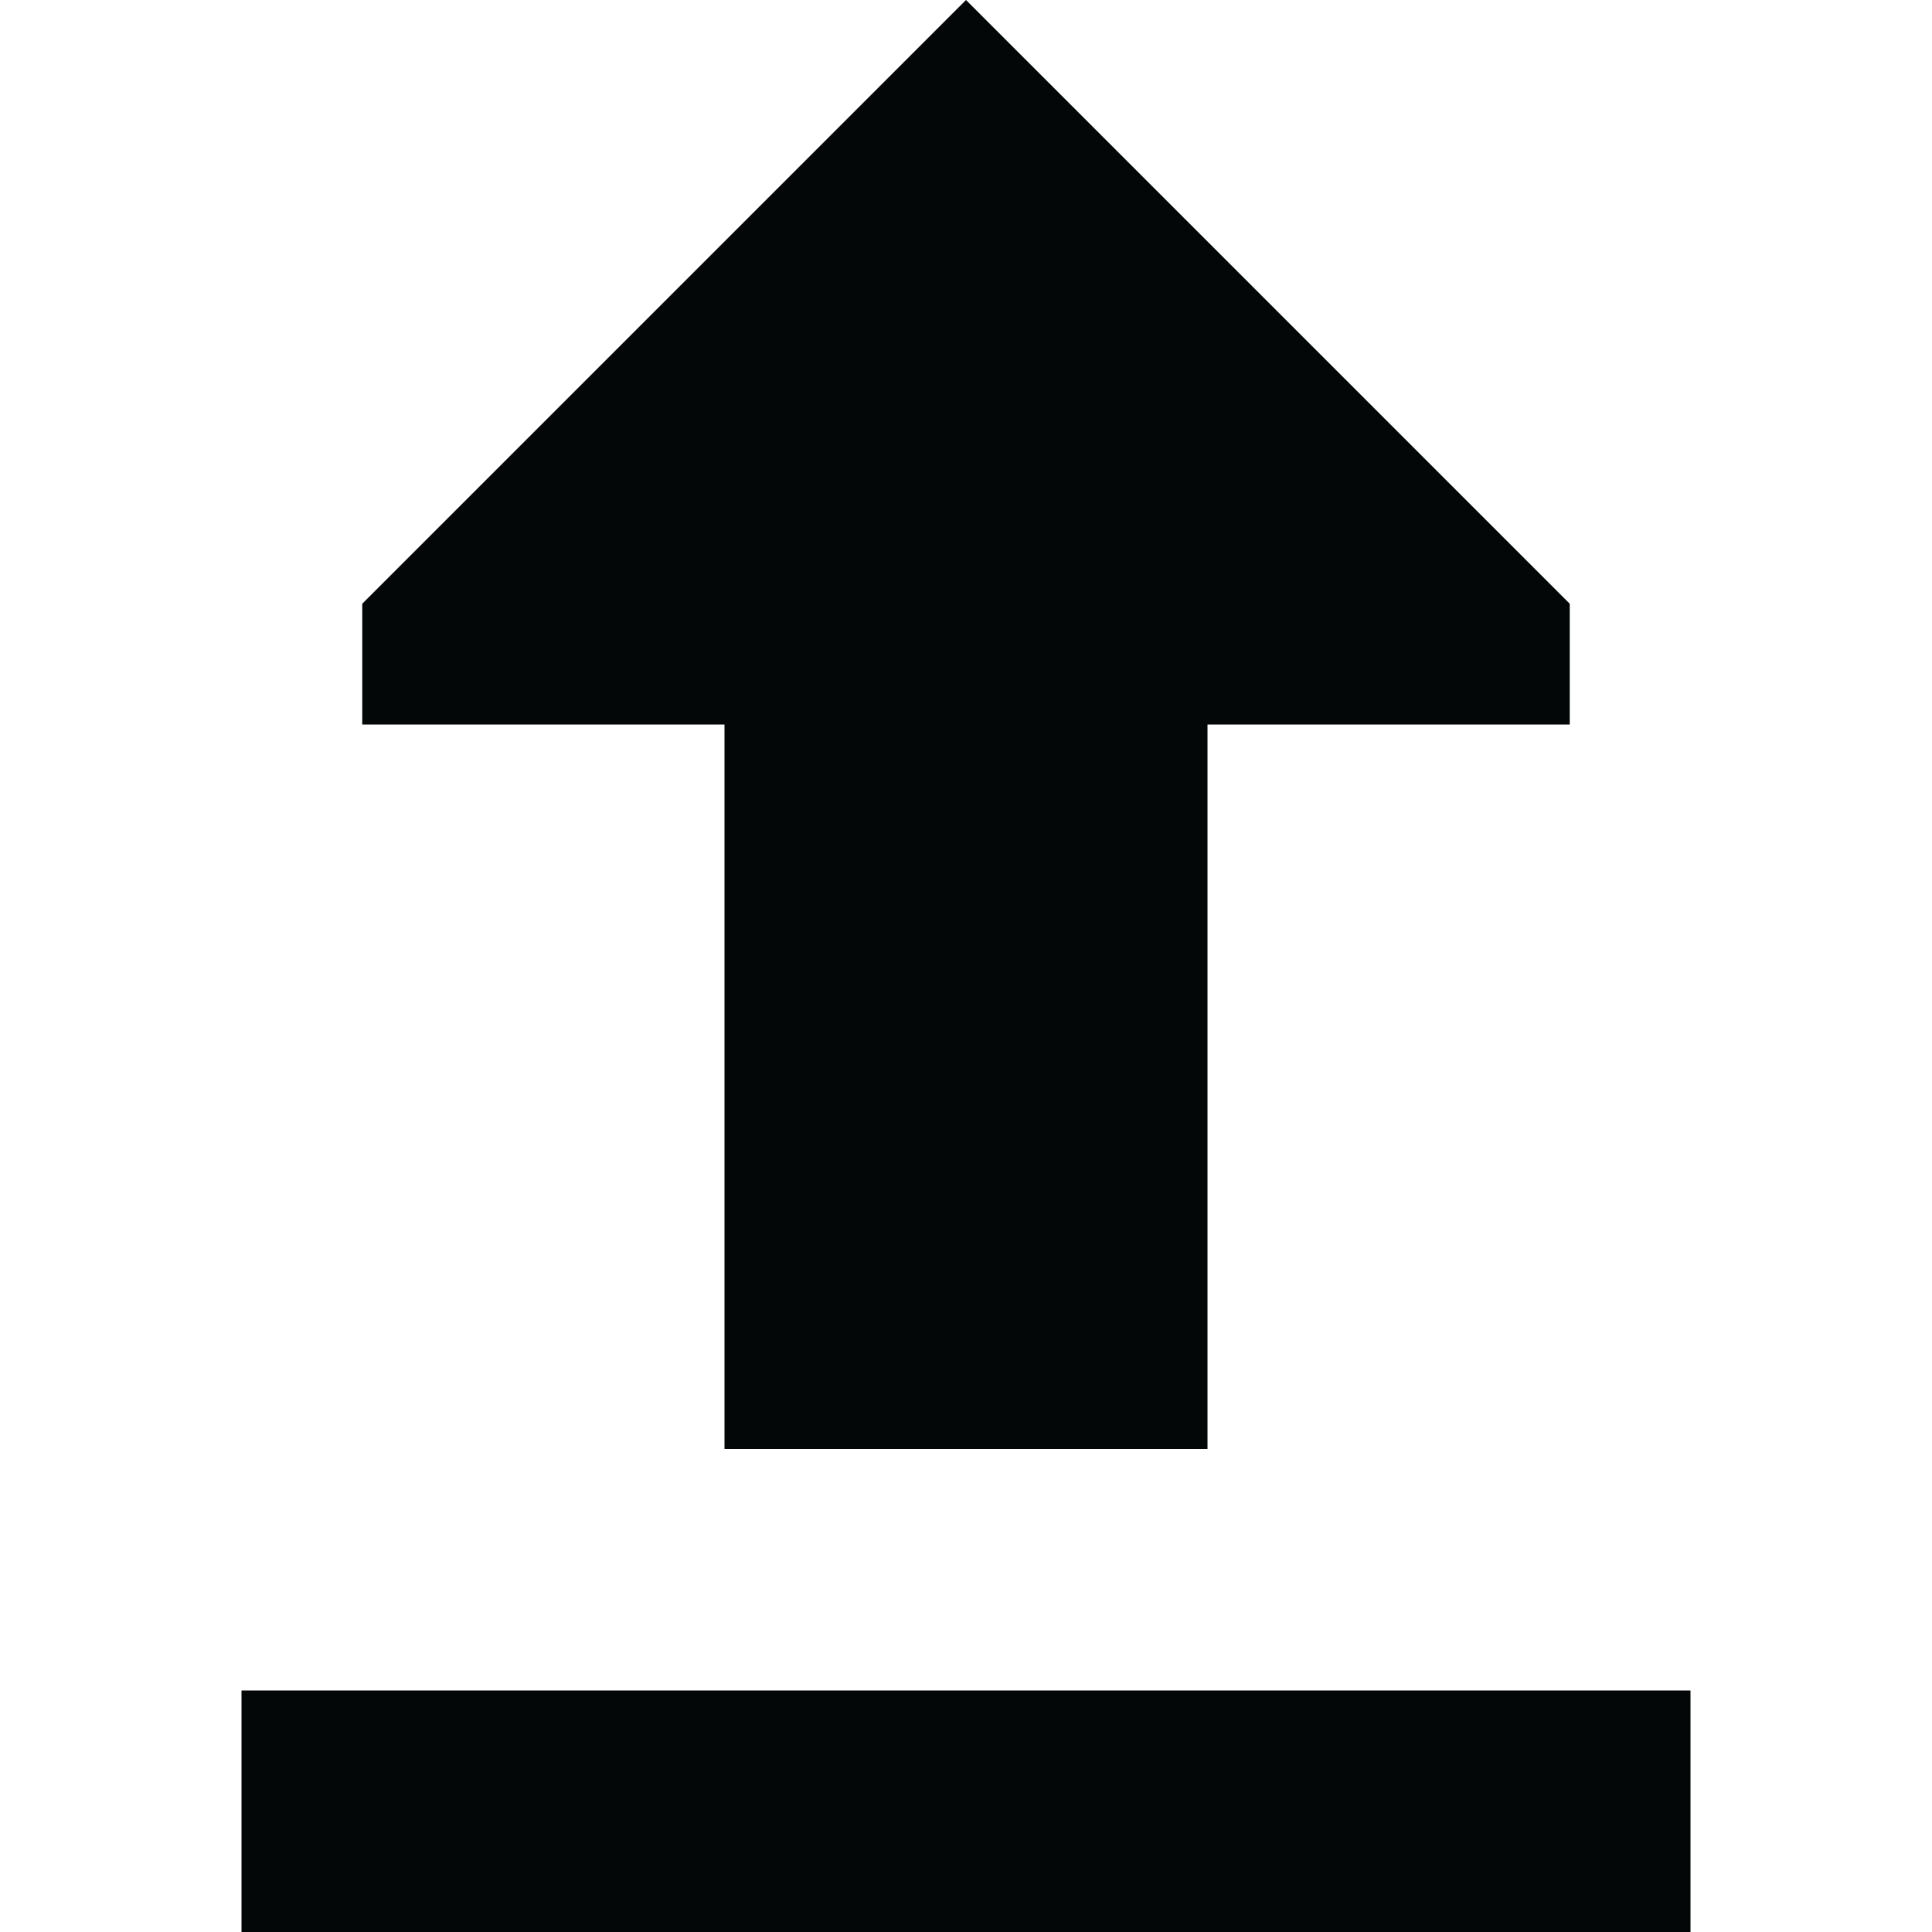
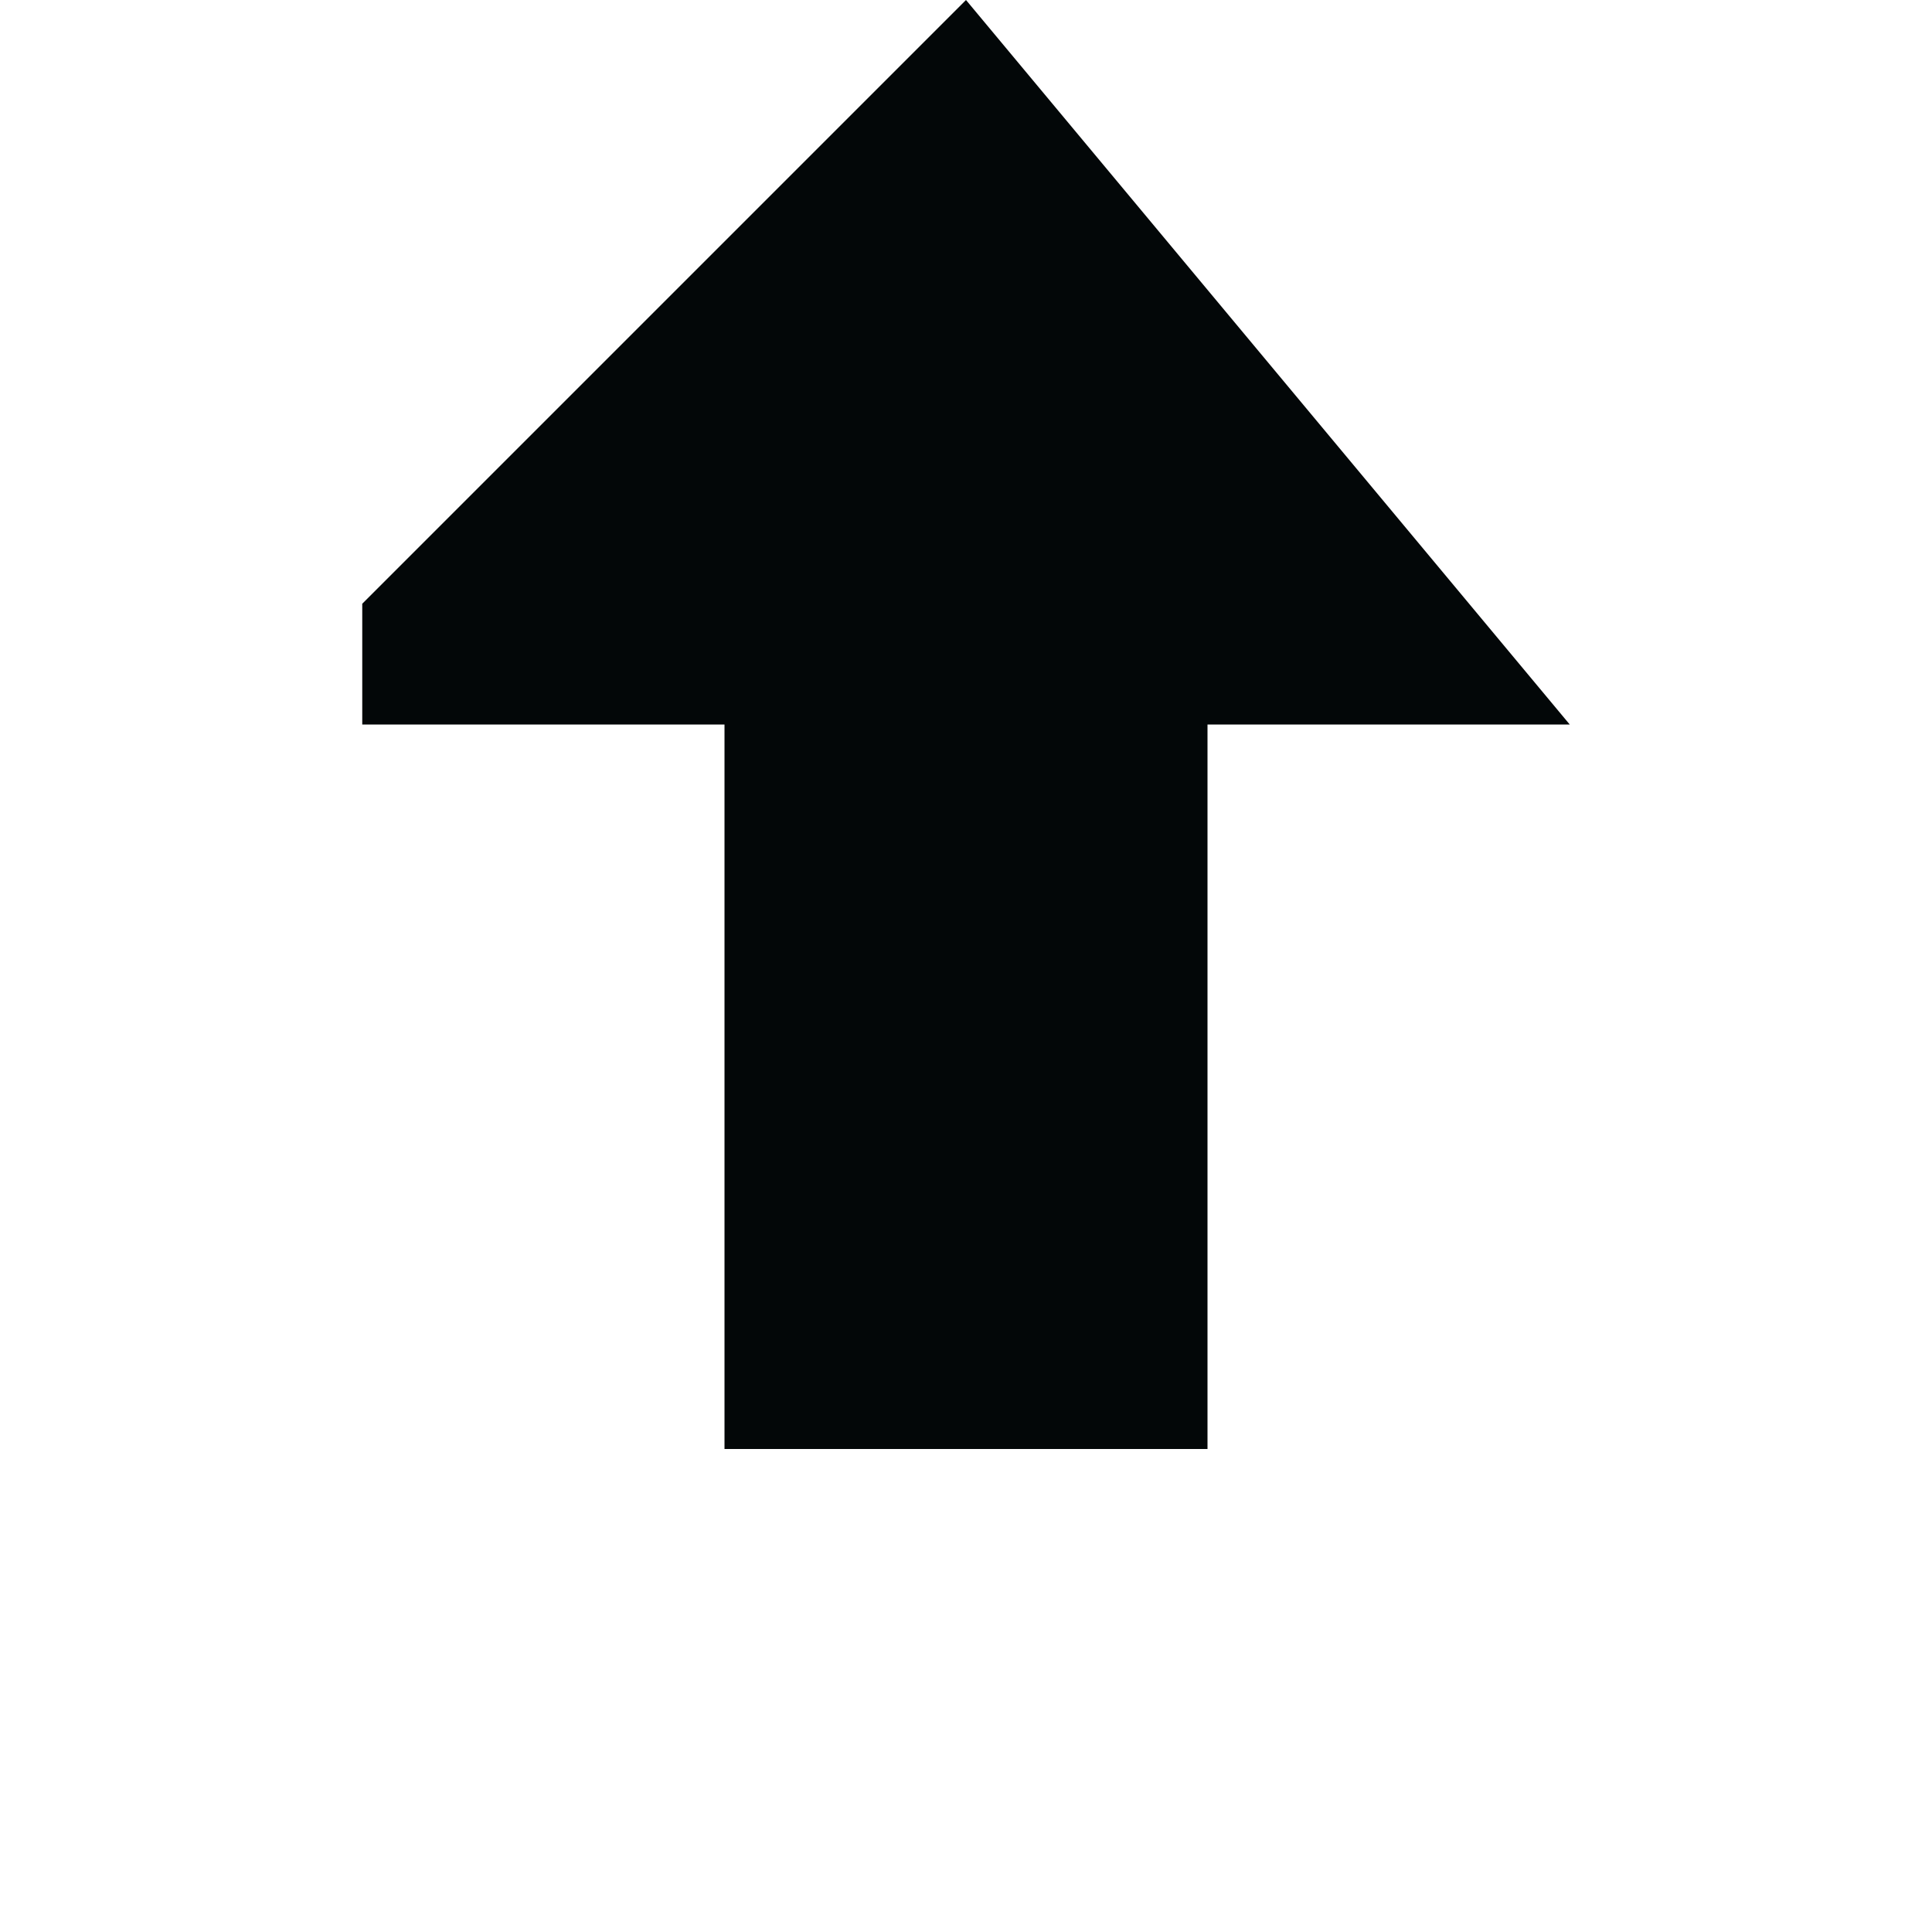
<svg xmlns="http://www.w3.org/2000/svg" width="800px" height="800px" viewBox="0 0 16 16" fill="none">
-   <path d="M3 6L6 6L6 12L10 12L10 6L13 6V5L8 0L3 5L3 6Z" fill="#030708" />
-   <path d="M2 16L14 16V14L2 14V16Z" fill="#030708" />
+   <path d="M3 6L6 6L6 12L10 12L10 6L13 6L8 0L3 5L3 6Z" fill="#030708" />
</svg>